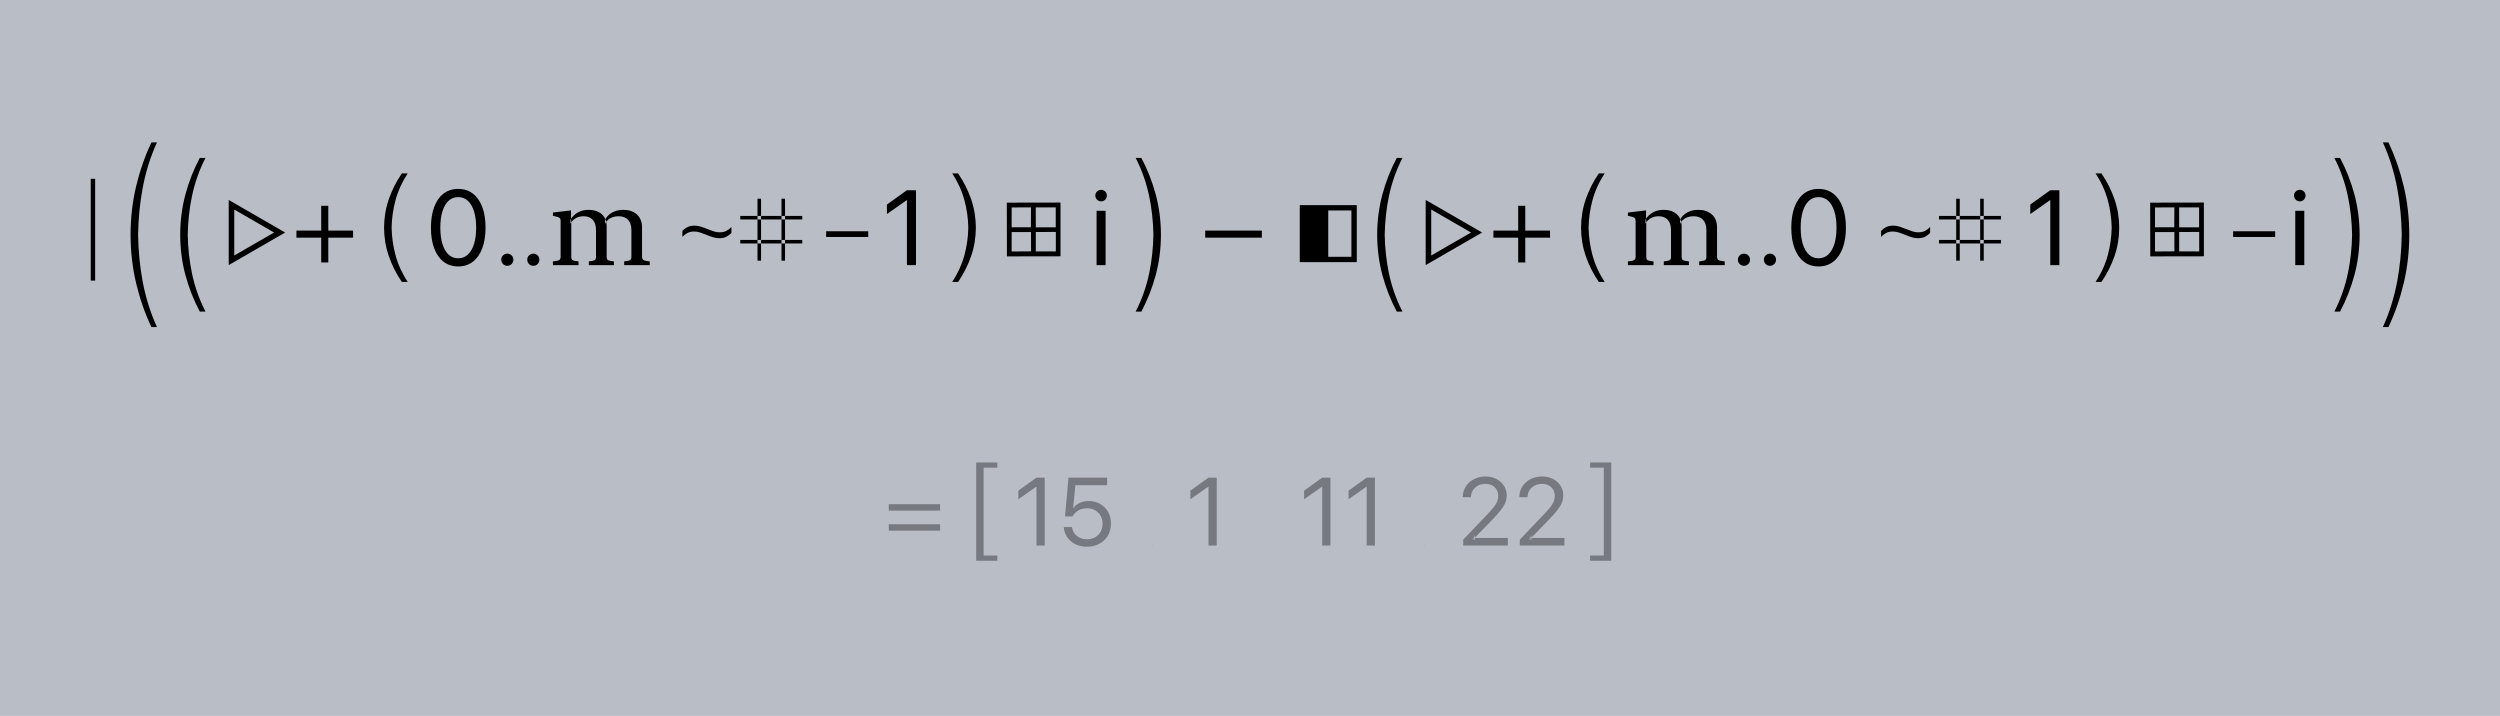
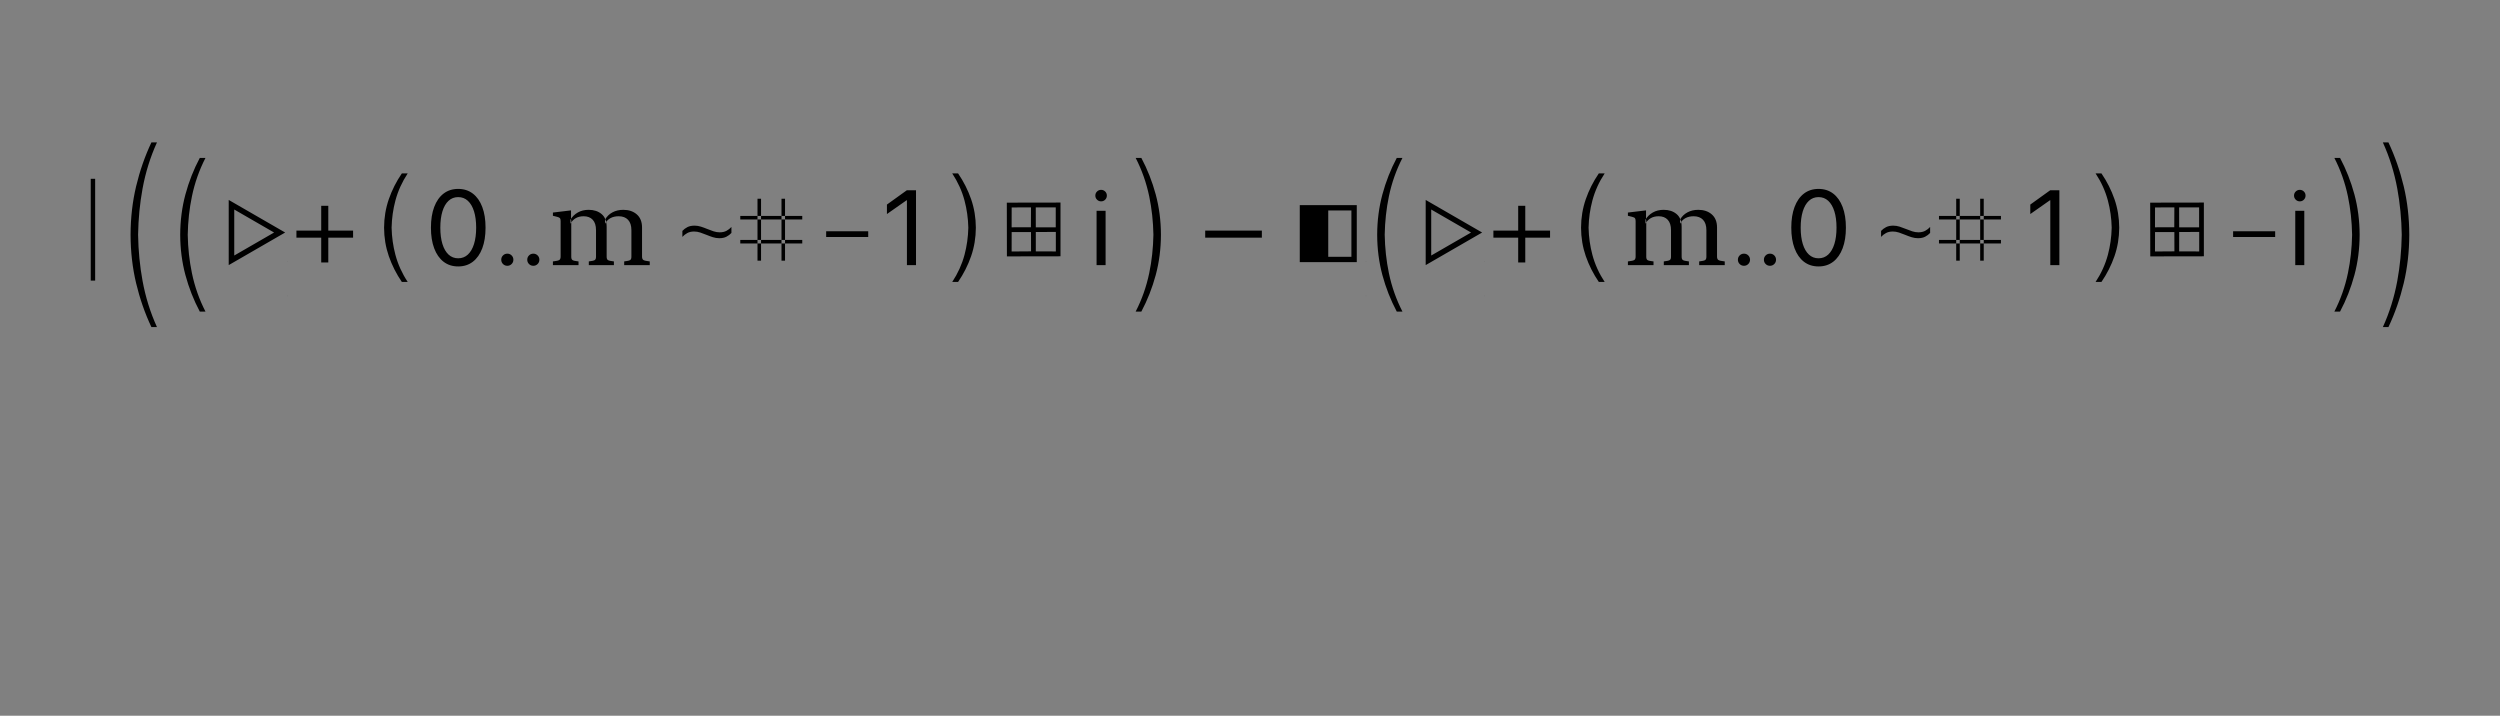
<svg xmlns="http://www.w3.org/2000/svg" width="496px" height="142px" viewBox="0 0 496 142" version="1.1">
  <rect x="0" y="0" width="496" height="142" fill="#808080" stroke="none" />
  <title>left_and_right_sum_differences-format-1</title>
  <desc>Created with Sketch.</desc>
  <defs />
  <g id="fun-with-coding" stroke="none" stroke-width="1" fill="none" fill-rule="evenodd">
    <g id="left_and_right_sum_differences" transform="translate(-1139, 0)">
      <g id="left_and_right_sum_differences-format-1" transform="translate(1139, 0)">
-         <polygon id="Fill-1" fill-opacity="0.55" fill="#E7EFFF" points="0 142 496 142 496 0 0 0" />
        <path d="M18,55.67 L18.878,55.67 L18.878,35.471 L18,35.471 L18,55.67 Z M27.397,46.575 L27.397,46.575 C27.447,43.398 27.744,40.347 28.282,37.424 C28.877,34.187 29.836,31.129 31.142,28.258 L30.038,28.258 C28.748,30.994 27.739,33.895 27.004,36.968 C26.285,39.988 25.913,43.203 25.904,46.575 L25.904,46.575 L25.904,46.575 C25.913,49.947 26.285,53.162 27.004,56.182 C27.739,59.255 28.748,62.156 30.038,64.892 L31.142,64.892 C29.836,62.021 28.877,58.963 28.282,55.726 C27.744,52.803 27.447,49.752 27.397,46.575 Z M37.246,46.575 L37.246,46.575 C37.293,43.931 37.572,41.392 38.078,38.96 C38.637,36.266 39.539,33.721 40.766,31.332 L39.639,31.332 C38.426,33.609 37.478,36.023 36.787,38.58 C36.11,41.094 35.761,43.769 35.753,46.575 L35.753,46.575 L35.753,46.575 C35.761,49.381 36.11,52.056 36.787,54.57 C37.478,57.127 38.426,59.541 39.639,61.818 L40.766,61.818 C39.539,59.429 38.637,56.884 38.078,54.19 C37.572,51.758 37.293,49.219 37.246,46.575 Z M56.575,46.132 L45.377,39.667 L45.377,52.597 L56.575,46.132 Z M54.379,46.132 L46.475,50.695 L46.475,41.568 L54.379,46.132 Z M57.014,58.744 L57.054,58.744 L57.054,58.704 L57.014,58.704 L57.014,58.744 Z M57.014,51.845 L57.054,51.845 L57.054,51.805 L57.014,51.805 L57.014,51.845 Z M58.811,47.151 L63.729,47.151 L63.729,52.07 L65.134,52.07 L65.134,47.151 L70.052,47.151 L70.052,45.746 L65.134,45.746 L65.134,40.828 L63.729,40.828 L63.729,45.746 L58.811,45.746 L58.811,47.151 Z M77.693,45.171 L77.693,45.171 C77.736,43.303 77.989,41.511 78.448,39.793 C78.955,37.89 79.773,36.093 80.887,34.406 L79.725,34.406 C78.625,36.014 77.765,37.719 77.138,39.525 C76.525,41.3 76.207,43.189 76.2,45.171 L76.2,45.171 L76.2,45.171 C76.207,47.153 76.525,49.042 77.138,50.817 C77.765,52.623 78.625,54.328 79.725,55.936 L80.887,55.936 C79.773,54.249 78.955,52.452 78.448,50.549 C77.989,48.831 77.736,47.038 77.693,45.171 Z M90.905,52.862 C89.773,52.862 88.804,52.549 87.997,51.924 C87.19,51.298 86.572,50.411 86.142,49.262 C85.712,48.113 85.498,46.751 85.498,45.176 L85.498,45.155 C85.498,43.58 85.712,42.219 86.142,41.071 C86.572,39.922 87.19,39.037 87.997,38.414 C88.804,37.791 89.773,37.48 90.905,37.48 C92.036,37.48 93.007,37.791 93.817,38.414 C94.628,39.037 95.249,39.922 95.682,41.071 C96.116,42.219 96.332,43.58 96.332,45.155 L96.332,45.176 C96.332,46.751 96.116,48.113 95.682,49.262 C95.249,50.411 94.628,51.298 93.817,51.924 C93.007,52.549 92.036,52.862 90.905,52.862 Z M90.905,51.246 C91.652,51.246 92.292,51 92.824,50.508 C93.356,50.015 93.764,49.315 94.046,48.407 C94.328,47.499 94.47,46.422 94.47,45.176 L94.47,45.155 C94.47,43.91 94.328,42.835 94.046,41.93 C93.764,41.025 93.356,40.328 92.824,39.839 C92.292,39.35 91.652,39.106 90.905,39.106 C90.159,39.106 89.521,39.35 88.991,39.839 C88.462,40.328 88.057,41.025 87.779,41.93 C87.5,42.835 87.36,43.91 87.36,45.155 L87.36,45.176 C87.36,46.422 87.5,47.499 87.779,48.407 C88.057,49.315 88.462,50.015 88.991,50.508 C89.521,51 90.159,51.246 90.905,51.246 Z M100.651,52.733 C100.315,52.733 100.031,52.616 99.798,52.383 C99.564,52.15 99.448,51.865 99.448,51.53 C99.448,51.193 99.564,50.908 99.798,50.676 C100.031,50.443 100.315,50.327 100.651,50.327 C100.988,50.327 101.272,50.443 101.505,50.676 C101.738,50.908 101.854,51.193 101.854,51.53 C101.854,51.865 101.738,52.15 101.505,52.383 C101.272,52.616 100.988,52.733 100.651,52.733 Z M105.81,52.733 C105.474,52.733 105.19,52.616 104.957,52.383 C104.723,52.15 104.607,51.865 104.607,51.53 C104.607,51.193 104.723,50.908 104.957,50.676 C105.19,50.443 105.474,50.327 105.81,50.327 C106.147,50.327 106.431,50.443 106.664,50.676 C106.897,50.908 107.013,51.193 107.013,51.53 C107.013,51.865 106.897,52.15 106.664,52.383 C106.431,52.616 106.147,52.733 105.81,52.733 Z M113.292,41.739 L109.698,42.169 L109.698,42.811 L110.517,43.014 C110.824,43.091 111.019,43.184 111.103,43.294 C111.187,43.404 111.229,43.602 111.229,43.888 L111.229,50.895 C111.229,51.229 111.144,51.456 110.976,51.576 C110.807,51.696 110.381,51.793 109.698,51.867 L109.698,52.597 L114.779,52.597 L114.779,51.867 C114.138,51.801 113.738,51.71 113.579,51.594 C113.419,51.478 113.339,51.262 113.339,50.944 L113.339,43.71 L113.292,43.708 L113.292,41.739 Z M116.792,41.629 C115.97,41.629 115.25,41.806 114.633,42.161 C114.015,42.516 113.529,42.99 113.177,43.584 L113.177,44.389 C113.442,43.899 113.796,43.529 114.236,43.279 C114.677,43.029 115.197,42.905 115.796,42.905 C116.568,42.905 117.17,43.139 117.602,43.608 C118.033,44.076 118.249,44.763 118.249,45.669 L118.249,50.944 C118.249,51.262 118.169,51.477 118.01,51.589 C117.85,51.702 117.453,51.795 116.819,51.867 L116.819,52.597 L121.799,52.597 L121.799,51.867 C121.159,51.795 120.758,51.702 120.599,51.589 C120.439,51.477 120.36,51.262 120.36,50.944 L120.36,45.014 C120.36,43.88 120.025,43.032 119.357,42.471 C118.689,41.909 117.834,41.629 116.792,41.629 Z M123.649,41.629 C122.852,41.629 122.139,41.797 121.51,42.133 C120.882,42.468 120.391,42.95 120.037,43.578 L120.037,44.384 C120.308,43.886 120.67,43.515 121.124,43.271 C121.577,43.027 122.116,42.905 122.739,42.905 C123.537,42.905 124.158,43.139 124.603,43.608 C125.047,44.076 125.27,44.763 125.27,45.669 L125.27,50.944 C125.27,51.262 125.19,51.477 125.03,51.589 C124.871,51.702 124.474,51.795 123.839,51.867 L123.839,52.597 L128.911,52.597 L128.911,51.867 C128.235,51.793 127.811,51.696 127.639,51.576 C127.466,51.456 127.38,51.229 127.38,50.895 L127.38,45.138 C127.38,44.011 127.035,43.145 126.345,42.538 C125.655,41.932 124.756,41.629 123.649,41.629 Z M142.7,47.26 C142.279,47.26 141.858,47.193 141.436,47.06 C141.013,46.926 140.593,46.772 140.176,46.597 C139.758,46.422 139.344,46.267 138.933,46.134 C138.522,46 138.114,45.933 137.709,45.933 C137.186,45.933 136.738,46.034 136.363,46.236 C135.989,46.437 135.663,46.692 135.384,47 L135.384,45.812 C135.66,45.513 135.99,45.264 136.375,45.065 C136.76,44.867 137.235,44.768 137.8,44.768 C138.222,44.768 138.644,44.834 139.066,44.968 C139.487,45.102 139.907,45.256 140.325,45.431 C140.743,45.606 141.159,45.761 141.571,45.894 C141.983,46.028 142.39,46.094 142.791,46.094 C143.316,46.094 143.766,45.994 144.138,45.792 C144.511,45.591 144.837,45.336 145.115,45.028 L145.115,46.215 C144.841,46.515 144.512,46.764 144.127,46.963 C143.742,47.161 143.266,47.26 142.7,47.26 Z M146.872,48.302 L159.168,48.302 L159.168,47.599 L146.872,47.599 L146.872,48.302 Z M146.872,43.542 L159.168,43.542 L159.168,42.839 L146.872,42.839 L146.872,43.542 Z M150.288,51.718 L150.991,51.718 L150.991,39.423 L150.288,39.423 L150.288,51.718 Z M155.049,51.718 L155.751,51.718 L155.751,39.423 L155.049,39.423 L155.049,51.718 Z M163.91,47.02 L172.254,47.02 L172.254,45.878 L163.91,45.878 L163.91,47.02 Z M179.934,52.597 L179.934,39.728 L179.871,39.728 L175.967,42.466 L175.967,40.586 L179.919,37.745 L181.736,37.745 L181.736,52.597 L179.934,52.597 Z M192.116,45.171 L192.116,45.171 C192.074,43.303 191.82,41.511 191.362,39.793 C190.854,37.89 190.037,36.093 188.923,34.406 L190.085,34.406 C191.184,36.014 192.044,37.719 192.672,39.525 C193.285,41.3 193.602,43.189 193.609,45.171 L193.609,45.171 L193.609,45.171 C193.602,47.153 193.285,49.042 192.672,50.817 C192.044,52.623 191.184,54.328 190.085,55.936 L188.923,55.936 C190.037,54.249 190.854,52.452 191.362,50.549 C191.82,48.831 192.074,47.038 192.116,45.171 Z M205.504,45.097 L209.459,45.106 L209.459,41.142 L205.495,41.151 L205.504,45.097 Z M205.504,46.033 L205.504,49.877 L209.478,49.886 L209.478,46.014 L205.504,46.033 Z M204.531,45.088 L204.55,41.142 L200.715,41.16 L200.706,45.097 L204.531,45.088 Z M204.55,46.042 L200.715,46.042 L200.706,49.895 L204.559,49.867 L204.55,46.042 Z M210.404,40.188 L210.404,50.849 L199.77,50.868 L199.752,40.206 L210.404,40.188 Z M217.56,52.597 L217.56,41.822 L219.35,41.822 L219.35,52.597 L217.56,52.597 Z M218.457,39.95 C218.143,39.95 217.874,39.838 217.65,39.615 C217.426,39.391 217.314,39.122 217.314,38.808 C217.314,38.487 217.426,38.217 217.65,37.996 C217.874,37.776 218.143,37.666 218.457,37.666 C218.777,37.666 219.048,37.776 219.269,37.996 C219.489,38.217 219.599,38.487 219.599,38.808 C219.599,39.122 219.489,39.391 219.269,39.615 C219.048,39.838 218.777,39.95 218.457,39.95 Z M228.837,46.575 L228.837,46.575 C228.79,43.931 228.51,41.392 228.005,38.96 C227.445,36.266 226.544,33.721 225.316,31.332 L226.444,31.332 C227.656,33.609 228.604,36.023 229.296,38.58 C229.972,41.094 230.322,43.769 230.33,46.575 L230.33,46.575 L230.33,46.575 C230.322,49.381 229.972,52.056 229.296,54.57 C228.604,57.127 227.656,59.541 226.444,61.818 L225.316,61.818 C226.544,59.429 227.445,56.884 228.005,54.19 C228.51,51.758 228.79,49.219 228.837,46.575 Z M239.112,47.151 L250.354,47.151 L250.354,45.746 L239.112,45.746 L239.112,47.151 Z M263.525,50.946 L268.119,50.946 L268.119,41.757 L263.525,41.757 L263.525,50.946 Z M257.874,52.002 L257.874,40.701 L269.184,40.701 L269.184,52.002 L257.874,52.002 Z M270.996,58.744 L271.037,58.744 L271.037,58.704 L270.996,58.704 L270.996,58.744 Z M270.996,51.845 L271.037,51.845 L271.037,51.805 L270.996,51.805 L270.996,51.845 Z M274.725,46.575 L274.725,46.575 C274.772,43.931 275.052,41.392 275.557,38.96 C276.116,36.266 277.018,33.721 278.246,31.332 L277.118,31.332 C275.906,33.609 274.958,36.023 274.266,38.58 C273.59,41.094 273.24,43.769 273.232,46.575 L273.232,46.575 L273.232,46.575 C273.24,49.381 273.59,52.056 274.266,54.57 C274.958,57.127 275.906,59.541 277.118,61.818 L278.246,61.818 C277.018,59.429 276.116,56.884 275.557,54.19 C275.052,51.758 274.772,49.219 274.725,46.575 Z M294.054,46.132 L282.857,39.667 L282.857,52.597 L294.054,46.132 Z M291.859,46.132 L283.954,50.695 L283.954,41.568 L291.859,46.132 Z M294.493,58.744 L294.534,58.744 L294.534,58.704 L294.493,58.704 L294.493,58.744 Z M294.493,51.845 L294.534,51.845 L294.534,51.805 L294.493,51.805 L294.493,51.845 Z M296.29,47.151 L301.208,47.151 L301.208,52.07 L302.614,52.07 L302.614,47.151 L307.532,47.151 L307.532,45.746 L302.614,45.746 L302.614,40.828 L301.208,40.828 L301.208,45.746 L296.29,45.746 L296.29,47.151 Z M315.173,45.171 L315.173,45.171 C315.215,43.303 315.469,41.511 315.927,39.793 C316.434,37.89 317.252,36.093 318.366,34.406 L317.204,34.406 C316.105,36.014 315.244,37.719 314.617,39.525 C314.004,41.3 313.687,43.189 313.68,45.171 L313.68,45.171 L313.68,45.171 C313.687,47.153 314.004,49.042 314.617,50.817 C315.244,52.623 316.105,54.328 317.204,55.936 L318.366,55.936 C317.252,54.249 316.434,52.452 315.927,50.549 C315.469,48.831 315.215,47.038 315.173,45.171 Z M326.57,41.739 L322.977,42.169 L322.977,42.811 L323.796,43.014 C324.102,43.091 324.298,43.184 324.382,43.294 C324.466,43.404 324.507,43.602 324.507,43.888 L324.507,50.895 C324.507,51.229 324.423,51.456 324.254,51.576 C324.086,51.696 323.66,51.793 322.977,51.867 L322.977,52.597 L328.058,52.597 L328.058,51.867 C327.417,51.801 327.017,51.71 326.857,51.594 C326.698,51.478 326.618,51.262 326.618,50.944 L326.618,43.71 L326.57,43.708 L326.57,41.739 Z M330.071,41.629 C329.249,41.629 328.529,41.806 327.911,42.161 C327.293,42.516 326.808,42.99 326.455,43.584 L326.455,44.389 C326.721,43.899 327.074,43.529 327.515,43.279 C327.956,43.029 328.476,42.905 329.074,42.905 C329.847,42.905 330.449,43.139 330.88,43.608 C331.312,44.076 331.528,44.763 331.528,45.669 L331.528,50.944 C331.528,51.262 331.448,51.477 331.289,51.589 C331.129,51.702 330.732,51.795 330.098,51.867 L330.098,52.597 L335.078,52.597 L335.078,51.867 C334.437,51.795 334.037,51.702 333.878,51.589 C333.718,51.477 333.638,51.262 333.638,50.944 L333.638,45.014 C333.638,43.88 333.304,43.032 332.636,42.471 C331.967,41.909 331.112,41.629 330.071,41.629 Z M336.927,41.629 C336.13,41.629 335.417,41.797 334.789,42.133 C334.161,42.468 333.67,42.95 333.316,43.578 L333.316,44.384 C333.586,43.886 333.949,43.515 334.402,43.271 C334.856,43.027 335.395,42.905 336.018,42.905 C336.816,42.905 337.437,43.139 337.881,43.608 C338.326,44.076 338.548,44.763 338.548,45.669 L338.548,50.944 C338.548,51.262 338.468,51.477 338.309,51.589 C338.149,51.702 337.752,51.795 337.118,51.867 L337.118,52.597 L342.189,52.597 L342.189,51.867 C341.514,51.793 341.09,51.696 340.917,51.576 C340.745,51.456 340.659,51.229 340.659,50.895 L340.659,45.138 C340.659,44.011 340.314,43.145 339.623,42.538 C338.933,41.932 338.035,41.629 336.927,41.629 Z M346.002,52.733 C345.667,52.733 345.382,52.616 345.149,52.383 C344.916,52.15 344.799,51.865 344.799,51.53 C344.799,51.193 344.916,50.908 345.149,50.676 C345.382,50.443 345.667,50.327 346.002,50.327 C346.339,50.327 346.624,50.443 346.857,50.676 C347.089,50.908 347.206,51.193 347.206,51.53 C347.206,51.865 347.089,52.15 346.857,52.383 C346.624,52.616 346.339,52.733 346.002,52.733 Z M351.161,52.733 C350.826,52.733 350.541,52.616 350.308,52.383 C350.075,52.15 349.958,51.865 349.958,51.53 C349.958,51.193 350.075,50.908 350.308,50.676 C350.541,50.443 350.826,50.327 351.161,50.327 C351.498,50.327 351.783,50.443 352.016,50.676 C352.248,50.908 352.365,51.193 352.365,51.53 C352.365,51.865 352.248,52.15 352.016,52.383 C351.783,52.616 351.498,52.733 351.161,52.733 Z M360.799,52.862 C359.668,52.862 358.699,52.549 357.892,51.924 C357.085,51.298 356.467,50.411 356.037,49.262 C355.607,48.113 355.392,46.751 355.392,45.176 L355.392,45.155 C355.392,43.58 355.607,42.219 356.037,41.071 C356.467,39.922 357.085,39.037 357.892,38.414 C358.699,37.791 359.668,37.48 360.799,37.48 C361.931,37.48 362.902,37.791 363.712,38.414 C364.522,39.037 365.144,39.922 365.577,41.071 C366.01,42.219 366.227,43.58 366.227,45.155 L366.227,45.176 C366.227,46.751 366.01,48.113 365.577,49.262 C365.144,50.411 364.522,51.298 363.712,51.924 C362.902,52.549 361.931,52.862 360.799,52.862 Z M360.799,51.246 C361.546,51.246 362.186,51 362.719,50.508 C363.251,50.015 363.658,49.315 363.941,48.407 C364.223,47.499 364.364,46.422 364.364,45.176 L364.364,45.155 C364.364,43.91 364.223,42.835 363.941,41.93 C363.658,41.025 363.251,40.328 362.719,39.839 C362.186,39.35 361.546,39.106 360.799,39.106 C360.053,39.106 359.416,39.35 358.886,39.839 C358.356,40.328 357.952,41.025 357.673,41.93 C357.394,42.835 357.255,43.91 357.255,45.155 L357.255,45.176 C357.255,46.422 357.394,47.499 357.673,48.407 C357.952,49.315 358.356,50.015 358.886,50.508 C359.416,51 360.053,51.246 360.799,51.246 Z M380.521,47.26 C380.101,47.26 379.68,47.193 379.257,47.06 C378.835,46.926 378.415,46.772 377.998,46.597 C377.58,46.422 377.166,46.267 376.755,46.134 C376.344,46 375.936,45.933 375.531,45.933 C375.008,45.933 374.559,46.034 374.185,46.236 C373.811,46.437 373.484,46.692 373.206,47 L373.206,45.812 C373.482,45.513 373.812,45.264 374.197,45.065 C374.582,44.867 375.057,44.768 375.622,44.768 C376.044,44.768 376.466,44.834 376.887,44.968 C377.309,45.102 377.728,45.256 378.147,45.431 C378.565,45.606 378.98,45.761 379.393,45.894 C379.805,46.028 380.211,46.094 380.612,46.094 C381.138,46.094 381.587,45.994 381.96,45.792 C382.333,45.591 382.659,45.336 382.937,45.028 L382.937,46.215 C382.663,46.515 382.333,46.764 381.949,46.963 C381.564,47.161 381.088,47.26 380.521,47.26 Z M384.694,48.302 L396.989,48.302 L396.989,47.599 L384.694,47.599 L384.694,48.302 Z M384.694,43.542 L396.989,43.542 L396.989,42.839 L384.694,42.839 L384.694,43.542 Z M388.11,51.718 L388.813,51.718 L388.813,39.423 L388.11,39.423 L388.11,51.718 Z M392.87,51.718 L393.573,51.718 L393.573,39.423 L392.87,39.423 L392.87,51.718 Z M406.778,52.597 L406.778,39.728 L406.714,39.728 L402.811,42.466 L402.811,40.586 L406.763,37.745 L408.58,37.745 L408.58,52.597 L406.778,52.597 Z M418.96,45.171 L418.96,45.171 C418.918,43.303 418.664,41.511 418.206,39.793 C417.698,37.89 416.88,36.093 415.766,34.406 L416.928,34.406 C418.028,36.014 418.888,37.719 419.515,39.525 C420.129,41.3 420.446,43.189 420.453,45.171 L420.453,45.171 L420.453,45.171 C420.446,47.153 420.129,49.042 419.515,50.817 C418.888,52.623 418.028,54.328 416.928,55.936 L415.766,55.936 C416.88,54.249 417.698,52.452 418.206,50.549 C418.664,48.831 418.918,47.038 418.96,45.171 Z M432.347,45.097 L436.303,45.106 L436.303,41.142 L432.338,41.151 L432.347,45.097 Z M432.347,46.033 L432.347,49.877 L436.321,49.886 L436.321,46.014 L432.347,46.033 Z M431.375,45.088 L431.393,41.142 L427.559,41.16 L427.549,45.097 L431.375,45.088 Z M431.393,46.042 L427.559,46.042 L427.549,49.895 L431.403,49.867 L431.393,46.042 Z M437.248,40.188 L437.248,50.849 L426.614,50.868 L426.595,40.206 L437.248,40.188 Z M443.048,47.02 L451.392,47.02 L451.392,45.878 L443.048,45.878 L443.048,47.02 Z M455.381,52.597 L455.381,41.822 L457.172,41.822 L457.172,52.597 L455.381,52.597 Z M456.279,39.95 C455.965,39.95 455.696,39.838 455.472,39.615 C455.248,39.391 455.136,39.122 455.136,38.808 C455.136,38.487 455.248,38.217 455.472,37.996 C455.696,37.776 455.965,37.666 456.279,37.666 C456.599,37.666 456.87,37.776 457.09,37.996 C457.311,38.217 457.421,38.487 457.421,38.808 C457.421,39.122 457.311,39.391 457.09,39.615 C456.87,39.838 456.599,39.95 456.279,39.95 Z M466.658,46.575 L466.658,46.575 C466.612,43.931 466.332,41.392 465.827,38.96 C465.267,36.266 464.366,33.721 463.138,31.332 L464.266,31.332 C465.478,33.609 466.426,36.023 467.118,38.58 C467.794,41.094 468.143,43.769 468.151,46.575 L468.151,46.575 L468.151,46.575 C468.143,49.381 467.794,52.056 467.118,54.57 C466.426,57.127 465.478,59.541 464.266,61.818 L463.138,61.818 C464.366,59.429 465.267,56.884 465.827,54.19 C466.332,51.758 466.612,49.219 466.658,46.575 Z M476.507,46.575 L476.507,46.575 C476.457,43.398 476.16,40.347 475.622,37.424 C475.027,34.187 474.068,31.129 472.762,28.258 L473.867,28.258 C475.156,30.994 476.165,33.895 476.901,36.968 C477.62,39.988 477.992,43.203 478,46.575 L478,46.575 L478,46.575 C477.992,49.947 477.62,53.162 476.901,56.182 C476.165,59.255 475.156,62.156 473.867,64.892 L472.762,64.892 C474.068,62.021 475.027,58.963 475.622,55.726 C476.16,52.803 476.457,49.752 476.507,46.575 Z" id="Fill-2" fill="#000000" />
-         <path d="M176.333,101.305 L186.517,101.305 L186.517,100.032 L176.333,100.032 L176.333,101.305 Z M176.333,105.283 L186.517,105.283 L186.517,104.01 L176.333,104.01 L176.333,105.283 Z M195.149,101.5 L195.149,92.782 L197.868,92.782 L197.868,91.748 L193.677,91.748 L193.677,111.252 L197.868,111.252 L197.868,110.218 L195.149,110.218 L195.149,101.5 Z M205.638,108.227 L205.638,96.569 L205.581,96.569 L202.045,99.049 L202.045,97.346 L205.625,94.773 L207.271,94.773 L207.271,108.227 L205.638,108.227 Z M215.643,108.468 C214.79,108.468 214.031,108.303 213.365,107.973 C212.7,107.644 212.166,107.194 211.764,106.622 C211.362,106.051 211.126,105.403 211.058,104.678 L211.049,104.575 L212.692,104.575 L212.701,104.65 C212.757,105.089 212.918,105.487 213.184,105.843 C213.449,106.199 213.796,106.48 214.223,106.685 C214.65,106.89 215.13,106.993 215.662,106.993 C216.269,106.993 216.804,106.862 217.268,106.6 C217.732,106.339 218.094,105.976 218.354,105.512 C218.614,105.049 218.744,104.516 218.744,103.913 L218.744,103.894 C218.744,103.302 218.612,102.778 218.349,102.32 C218.086,101.862 217.726,101.502 217.268,101.241 C216.81,100.98 216.285,100.85 215.69,100.85 C215.237,100.85 214.818,100.917 214.432,101.051 C214.046,101.185 213.704,101.389 213.407,101.662 C213.288,101.774 213.176,101.895 213.068,102.026 C212.96,102.156 212.863,102.3 212.776,102.457 L211.299,102.457 L211.992,94.773 L219.654,94.773 L219.654,96.267 L213.362,96.267 L212.905,100.794 L212.962,100.794 C213.172,100.489 213.43,100.234 213.737,100.029 C214.044,99.824 214.389,99.668 214.77,99.562 C215.152,99.456 215.557,99.403 215.987,99.403 C216.847,99.403 217.61,99.596 218.275,99.982 C218.941,100.368 219.464,100.895 219.844,101.564 C220.225,102.234 220.415,103.001 220.415,103.866 L220.415,103.885 C220.415,104.781 220.211,105.574 219.802,106.265 C219.394,106.955 218.831,107.495 218.113,107.884 C217.396,108.273 216.572,108.468 215.643,108.468 Z M228.694,108.227 L228.774,108.227 L228.774,108.147 L228.694,108.147 L228.694,108.227 Z M239.769,108.227 L239.769,96.569 L239.712,96.569 L236.175,99.049 L236.175,97.346 L239.756,94.773 L241.401,94.773 L241.401,108.227 L239.769,108.227 Z M251.253,108.227 L251.333,108.227 L251.333,108.147 L251.253,108.147 L251.253,108.227 Z M262.328,108.227 L262.328,96.569 L262.271,96.569 L258.735,99.049 L258.735,97.346 L262.315,94.773 L263.961,94.773 L263.961,108.227 L262.328,108.227 Z M271.152,108.227 L271.152,96.569 L271.094,96.569 L267.558,99.049 L267.558,97.346 L271.138,94.773 L272.784,94.773 L272.784,108.227 L271.152,108.227 Z M282.636,108.227 L282.716,108.227 L282.716,108.147 L282.636,108.147 L282.636,108.227 Z M290.306,108.227 L290.306,107.071 L295.008,102.133 C295.61,101.501 296.072,100.979 296.392,100.567 C296.713,100.155 296.935,99.784 297.058,99.454 C297.181,99.125 297.242,98.772 297.242,98.396 L297.242,98.377 C297.242,97.915 297.136,97.505 296.923,97.147 C296.71,96.79 296.416,96.508 296.039,96.303 C295.663,96.099 295.225,95.996 294.727,95.996 C294.173,95.996 293.678,96.112 293.243,96.342 C292.809,96.573 292.467,96.885 292.218,97.277 C291.969,97.669 291.844,98.112 291.844,98.604 L291.842,98.646 L290.223,98.644 L290.22,98.597 C290.221,97.816 290.421,97.119 290.821,96.506 C291.22,95.893 291.762,95.41 292.445,95.059 C293.127,94.708 293.887,94.532 294.725,94.532 C295.534,94.532 296.254,94.697 296.887,95.026 C297.52,95.355 298.018,95.802 298.382,96.367 C298.745,96.933 298.927,97.569 298.927,98.276 L298.927,98.295 C298.927,98.789 298.836,99.268 298.654,99.73 C298.472,100.192 298.154,100.711 297.702,101.286 C297.249,101.861 296.611,102.57 295.786,103.414 L292.133,107.164 L292.614,106.177 L292.614,107.164 L292.135,106.732 L299.151,106.732 L299.151,108.227 L290.306,108.227 Z M301.528,108.227 L301.528,107.071 L306.231,102.133 C306.833,101.501 307.295,100.979 307.615,100.567 C307.936,100.155 308.158,99.784 308.281,99.454 C308.404,99.125 308.465,98.772 308.465,98.396 L308.465,98.377 C308.465,97.915 308.359,97.505 308.146,97.147 C307.933,96.79 307.639,96.508 307.262,96.303 C306.885,96.099 306.448,95.996 305.95,95.996 C305.395,95.996 304.901,96.112 304.466,96.342 C304.032,96.573 303.69,96.885 303.441,97.277 C303.191,97.669 303.067,98.112 303.067,98.604 L303.065,98.646 L301.446,98.644 L301.443,98.597 C301.444,97.816 301.644,97.119 302.044,96.506 C302.443,95.893 302.984,95.41 303.667,95.059 C304.35,94.708 305.11,94.532 305.948,94.532 C306.756,94.532 307.477,94.697 308.11,95.026 C308.743,95.355 309.241,95.802 309.605,96.367 C309.968,96.933 310.15,97.569 310.15,98.276 L310.15,98.295 C310.15,98.789 310.059,99.268 309.877,99.73 C309.695,100.192 309.377,100.711 308.925,101.286 C308.472,101.861 307.833,102.57 307.009,103.414 L303.356,107.164 L303.836,106.177 L303.836,107.164 L303.358,106.732 L310.374,106.732 L310.374,108.227 L301.528,108.227 Z M318.195,101.5 L318.195,92.782 L315.476,92.782 L315.476,91.748 L319.667,91.748 L319.667,111.252 L315.476,111.252 L315.476,110.218 L318.195,110.218 L318.195,101.5 Z" id="Fill-3" fill-opacity="0.36" fill="#000000" />
      </g>
    </g>
  </g>
</svg>